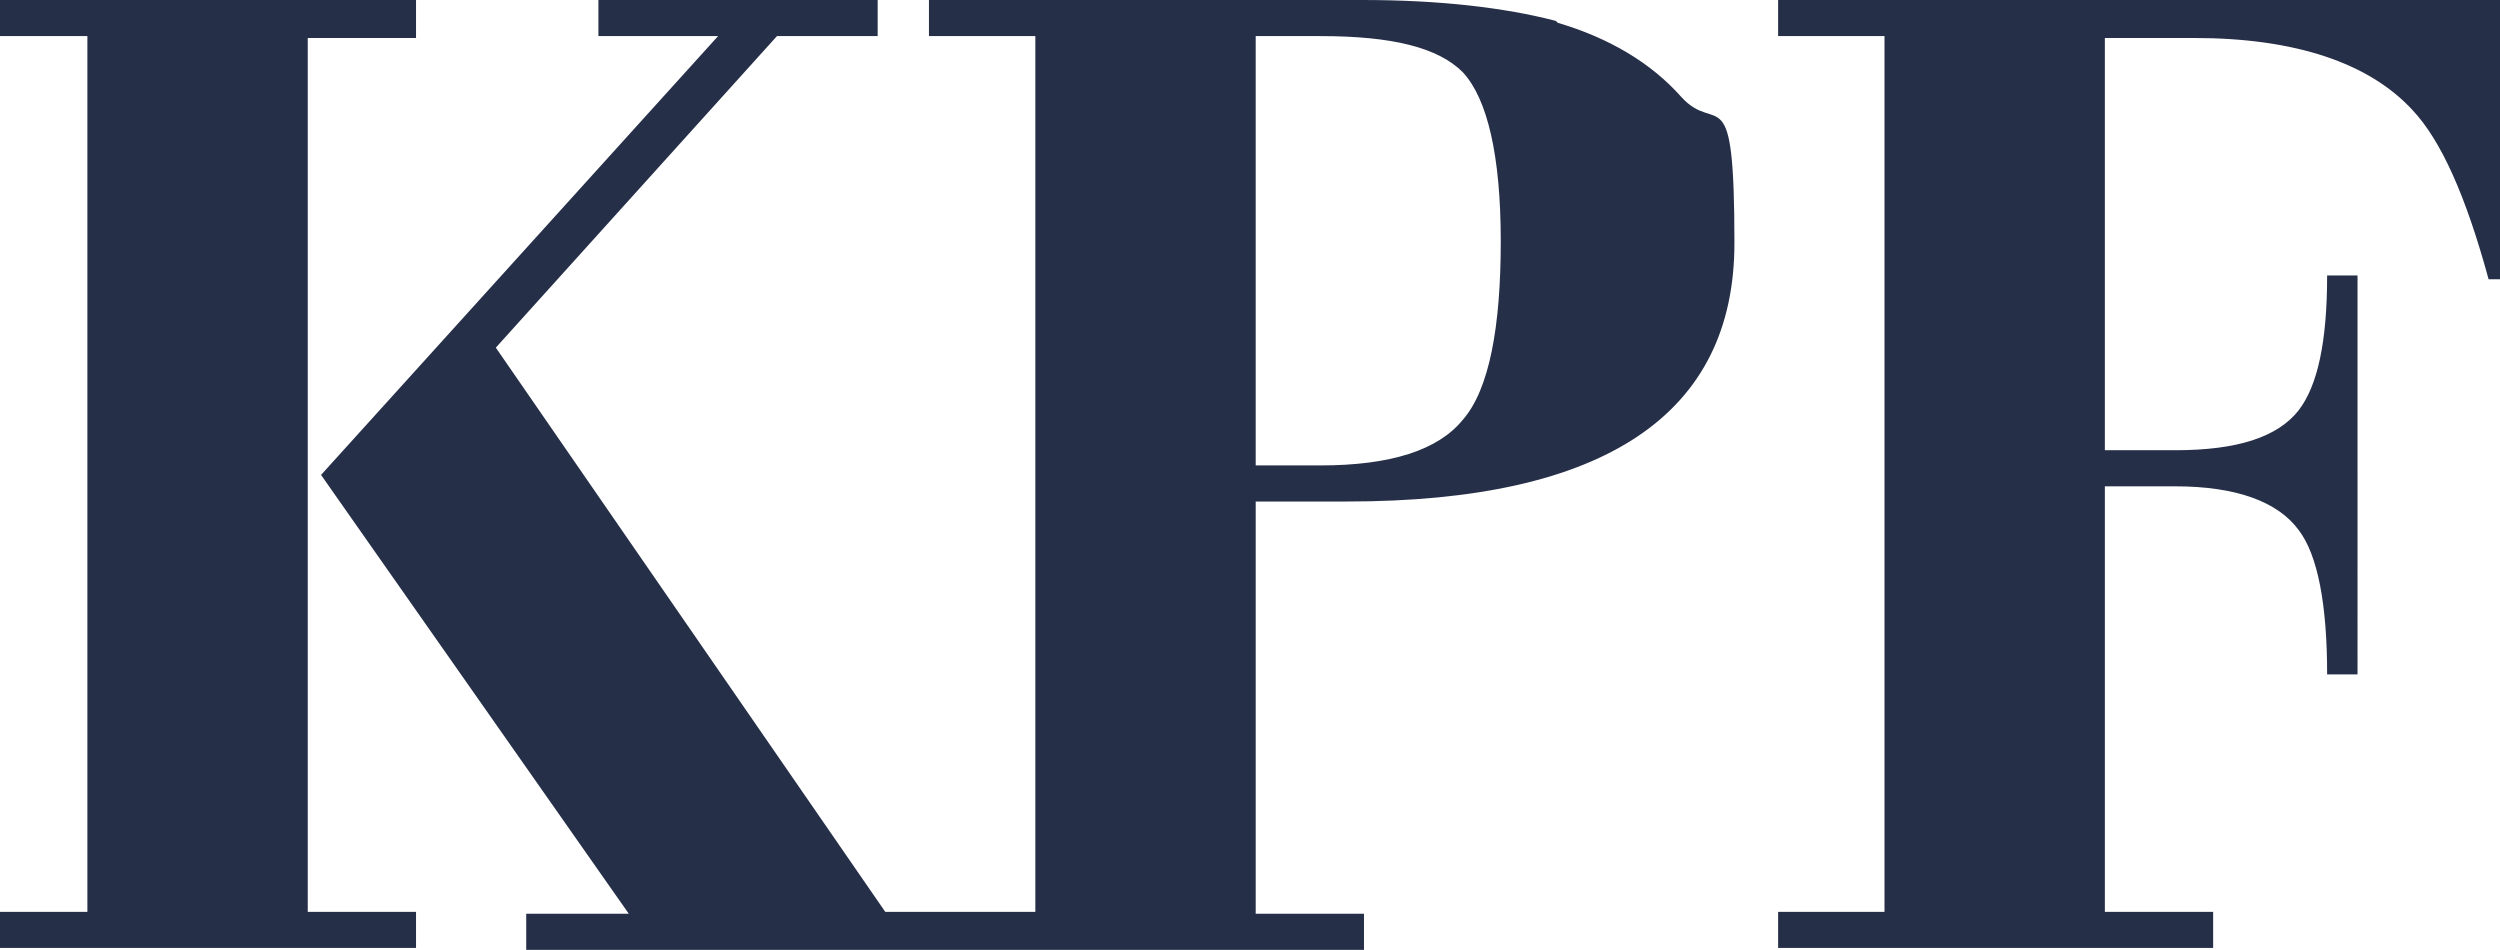
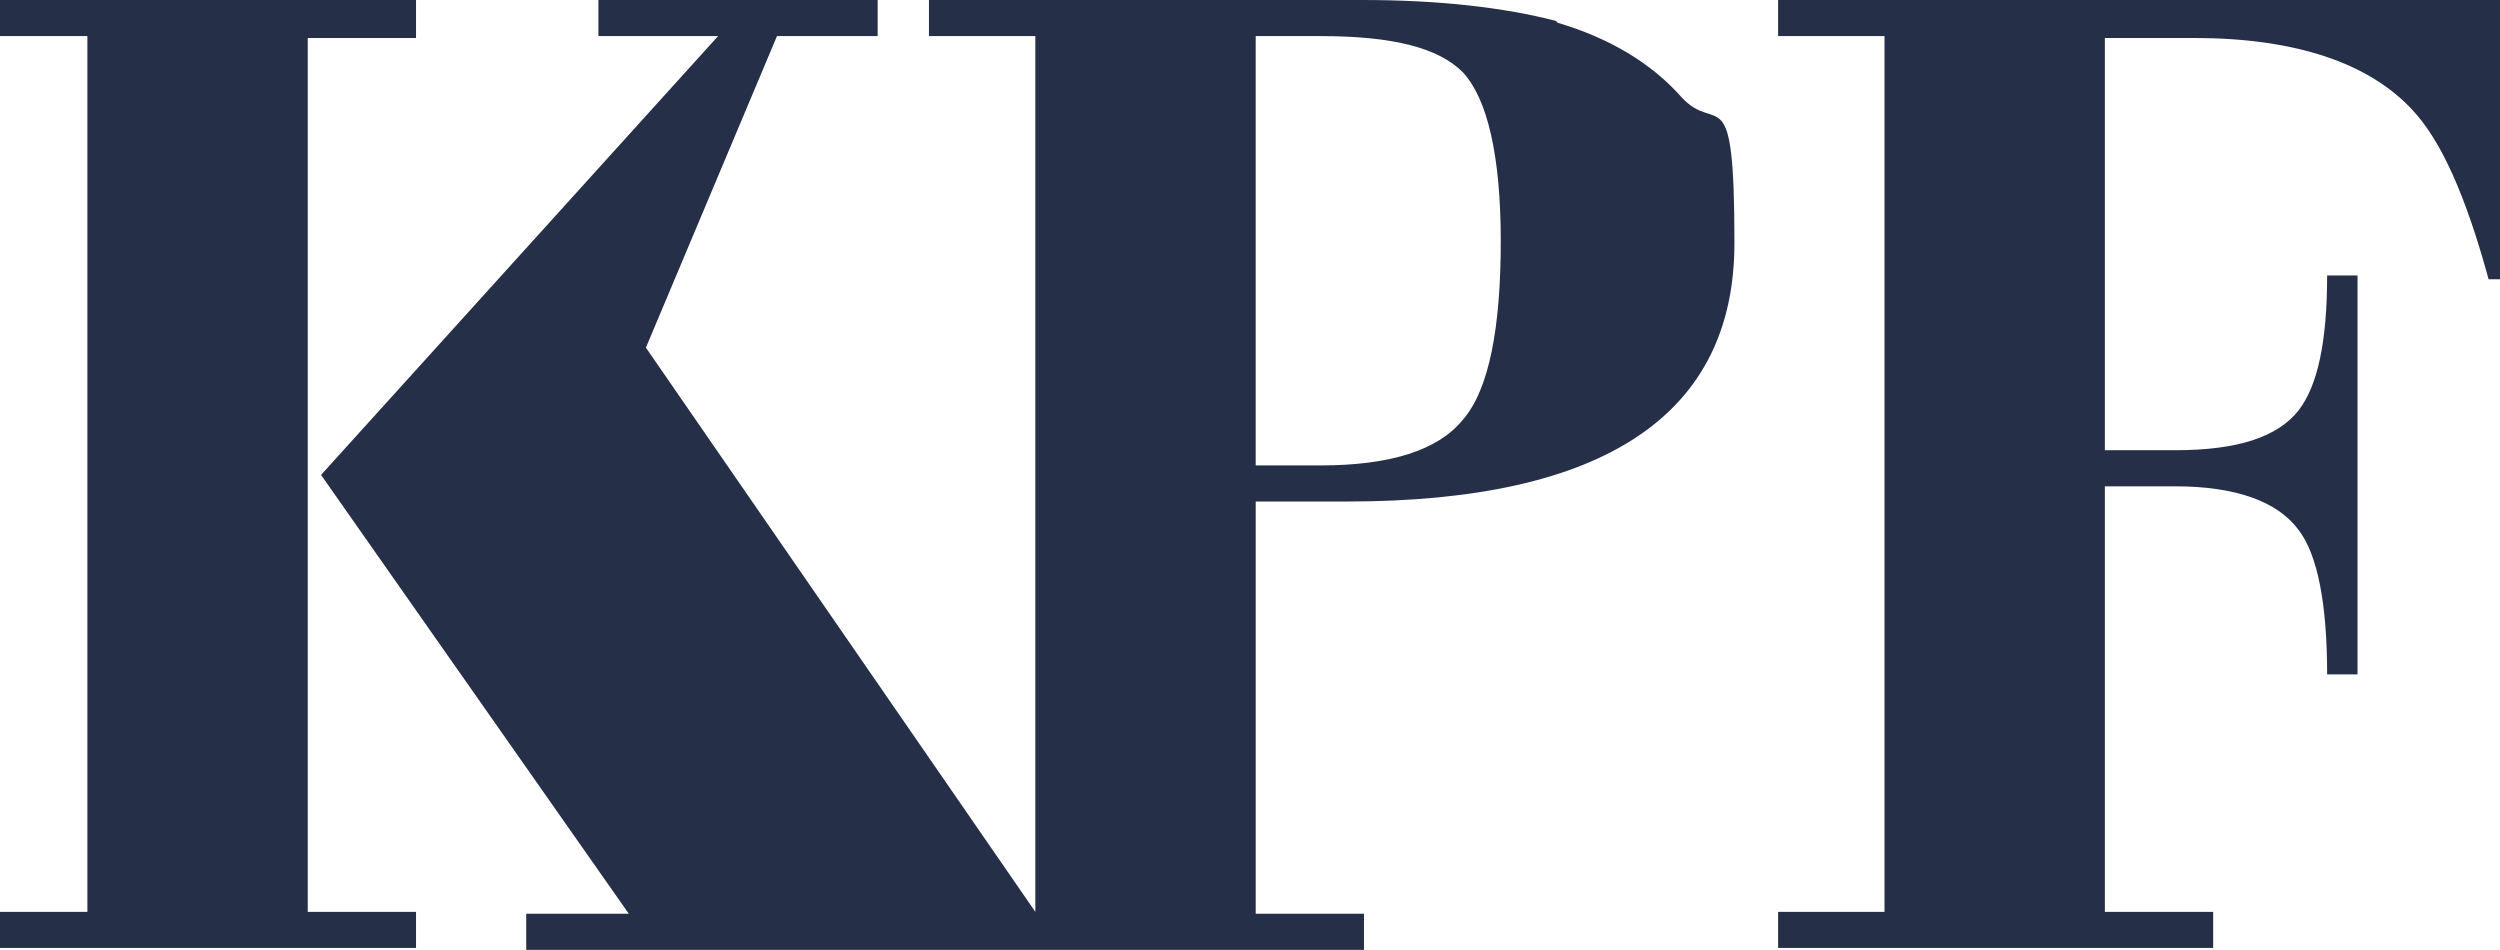
<svg xmlns="http://www.w3.org/2000/svg" id="Layer_1" data-name="Layer 1" version="1.1" viewBox="0 0 131.6 50">
  <defs>
    <style>
      .cls-1 {
        fill: #262f48;
        stroke-width: 0px;
      }
    </style>
  </defs>
-   <path class="cls-1" d="M131.6,0h-38v1.9h5.6v46.1h-5.6v1.9h22.9v-1.9h-5.7v-22.4h3.7c3.2,0,5.4.8,6.5,2.3,1,1.3,1.5,3.9,1.5,7.6h1.6V14.5h-1.6c0,3.5-.5,5.8-1.5,7.1-1.1,1.4-3.2,2.1-6.5,2.1h-3.7V2h4.7c5.3,0,9.2,1.3,11.5,3.8,1.5,1.6,2.8,4.5,4,8.9h1.6l-1-14.6h0ZM16.2,2h5.7V0H-1v1.9h5.6v46.1H-1v1.9h22.9v-1.9h-5.7V2ZM77,22.1c-1.3,1.6-3.8,2.4-7.5,2.4h-3.4V1.9h3.4c3.8,0,6.2.6,7.5,1.9,1.3,1.4,2,4.4,2,8.9s-.6,7.8-2,9.4M81.9,1.1C79.2.4,75.8,0,71.7,0h-22.8v1.9h5.6v46.1h-7.9l-20.5-29.7L40.9,1.9h5.3V0h-14.7v1.9h6.3l-20.9,23.1,16.2,23.1h-5.4v1.9h44.1v-1.9h-5.7v-21.7h4.8c13.6,0,20.4-4.6,20.4-13.6s-.9-5.6-2.8-7.7c-1.6-1.8-3.8-3.1-6.5-3.9" />
+   <path class="cls-1" d="M131.6,0h-38v1.9h5.6v46.1h-5.6v1.9h22.9v-1.9h-5.7v-22.4h3.7c3.2,0,5.4.8,6.5,2.3,1,1.3,1.5,3.9,1.5,7.6h1.6V14.5h-1.6c0,3.5-.5,5.8-1.5,7.1-1.1,1.4-3.2,2.1-6.5,2.1h-3.7V2h4.7c5.3,0,9.2,1.3,11.5,3.8,1.5,1.6,2.8,4.5,4,8.9h1.6l-1-14.6h0ZM16.2,2h5.7V0H-1v1.9h5.6v46.1H-1v1.9h22.9v-1.9h-5.7V2ZM77,22.1c-1.3,1.6-3.8,2.4-7.5,2.4h-3.4V1.9h3.4c3.8,0,6.2.6,7.5,1.9,1.3,1.4,2,4.4,2,8.9s-.6,7.8-2,9.4M81.9,1.1C79.2.4,75.8,0,71.7,0h-22.8v1.9h5.6v46.1l-20.5-29.7L40.9,1.9h5.3V0h-14.7v1.9h6.3l-20.9,23.1,16.2,23.1h-5.4v1.9h44.1v-1.9h-5.7v-21.7h4.8c13.6,0,20.4-4.6,20.4-13.6s-.9-5.6-2.8-7.7c-1.6-1.8-3.8-3.1-6.5-3.9" />
</svg>